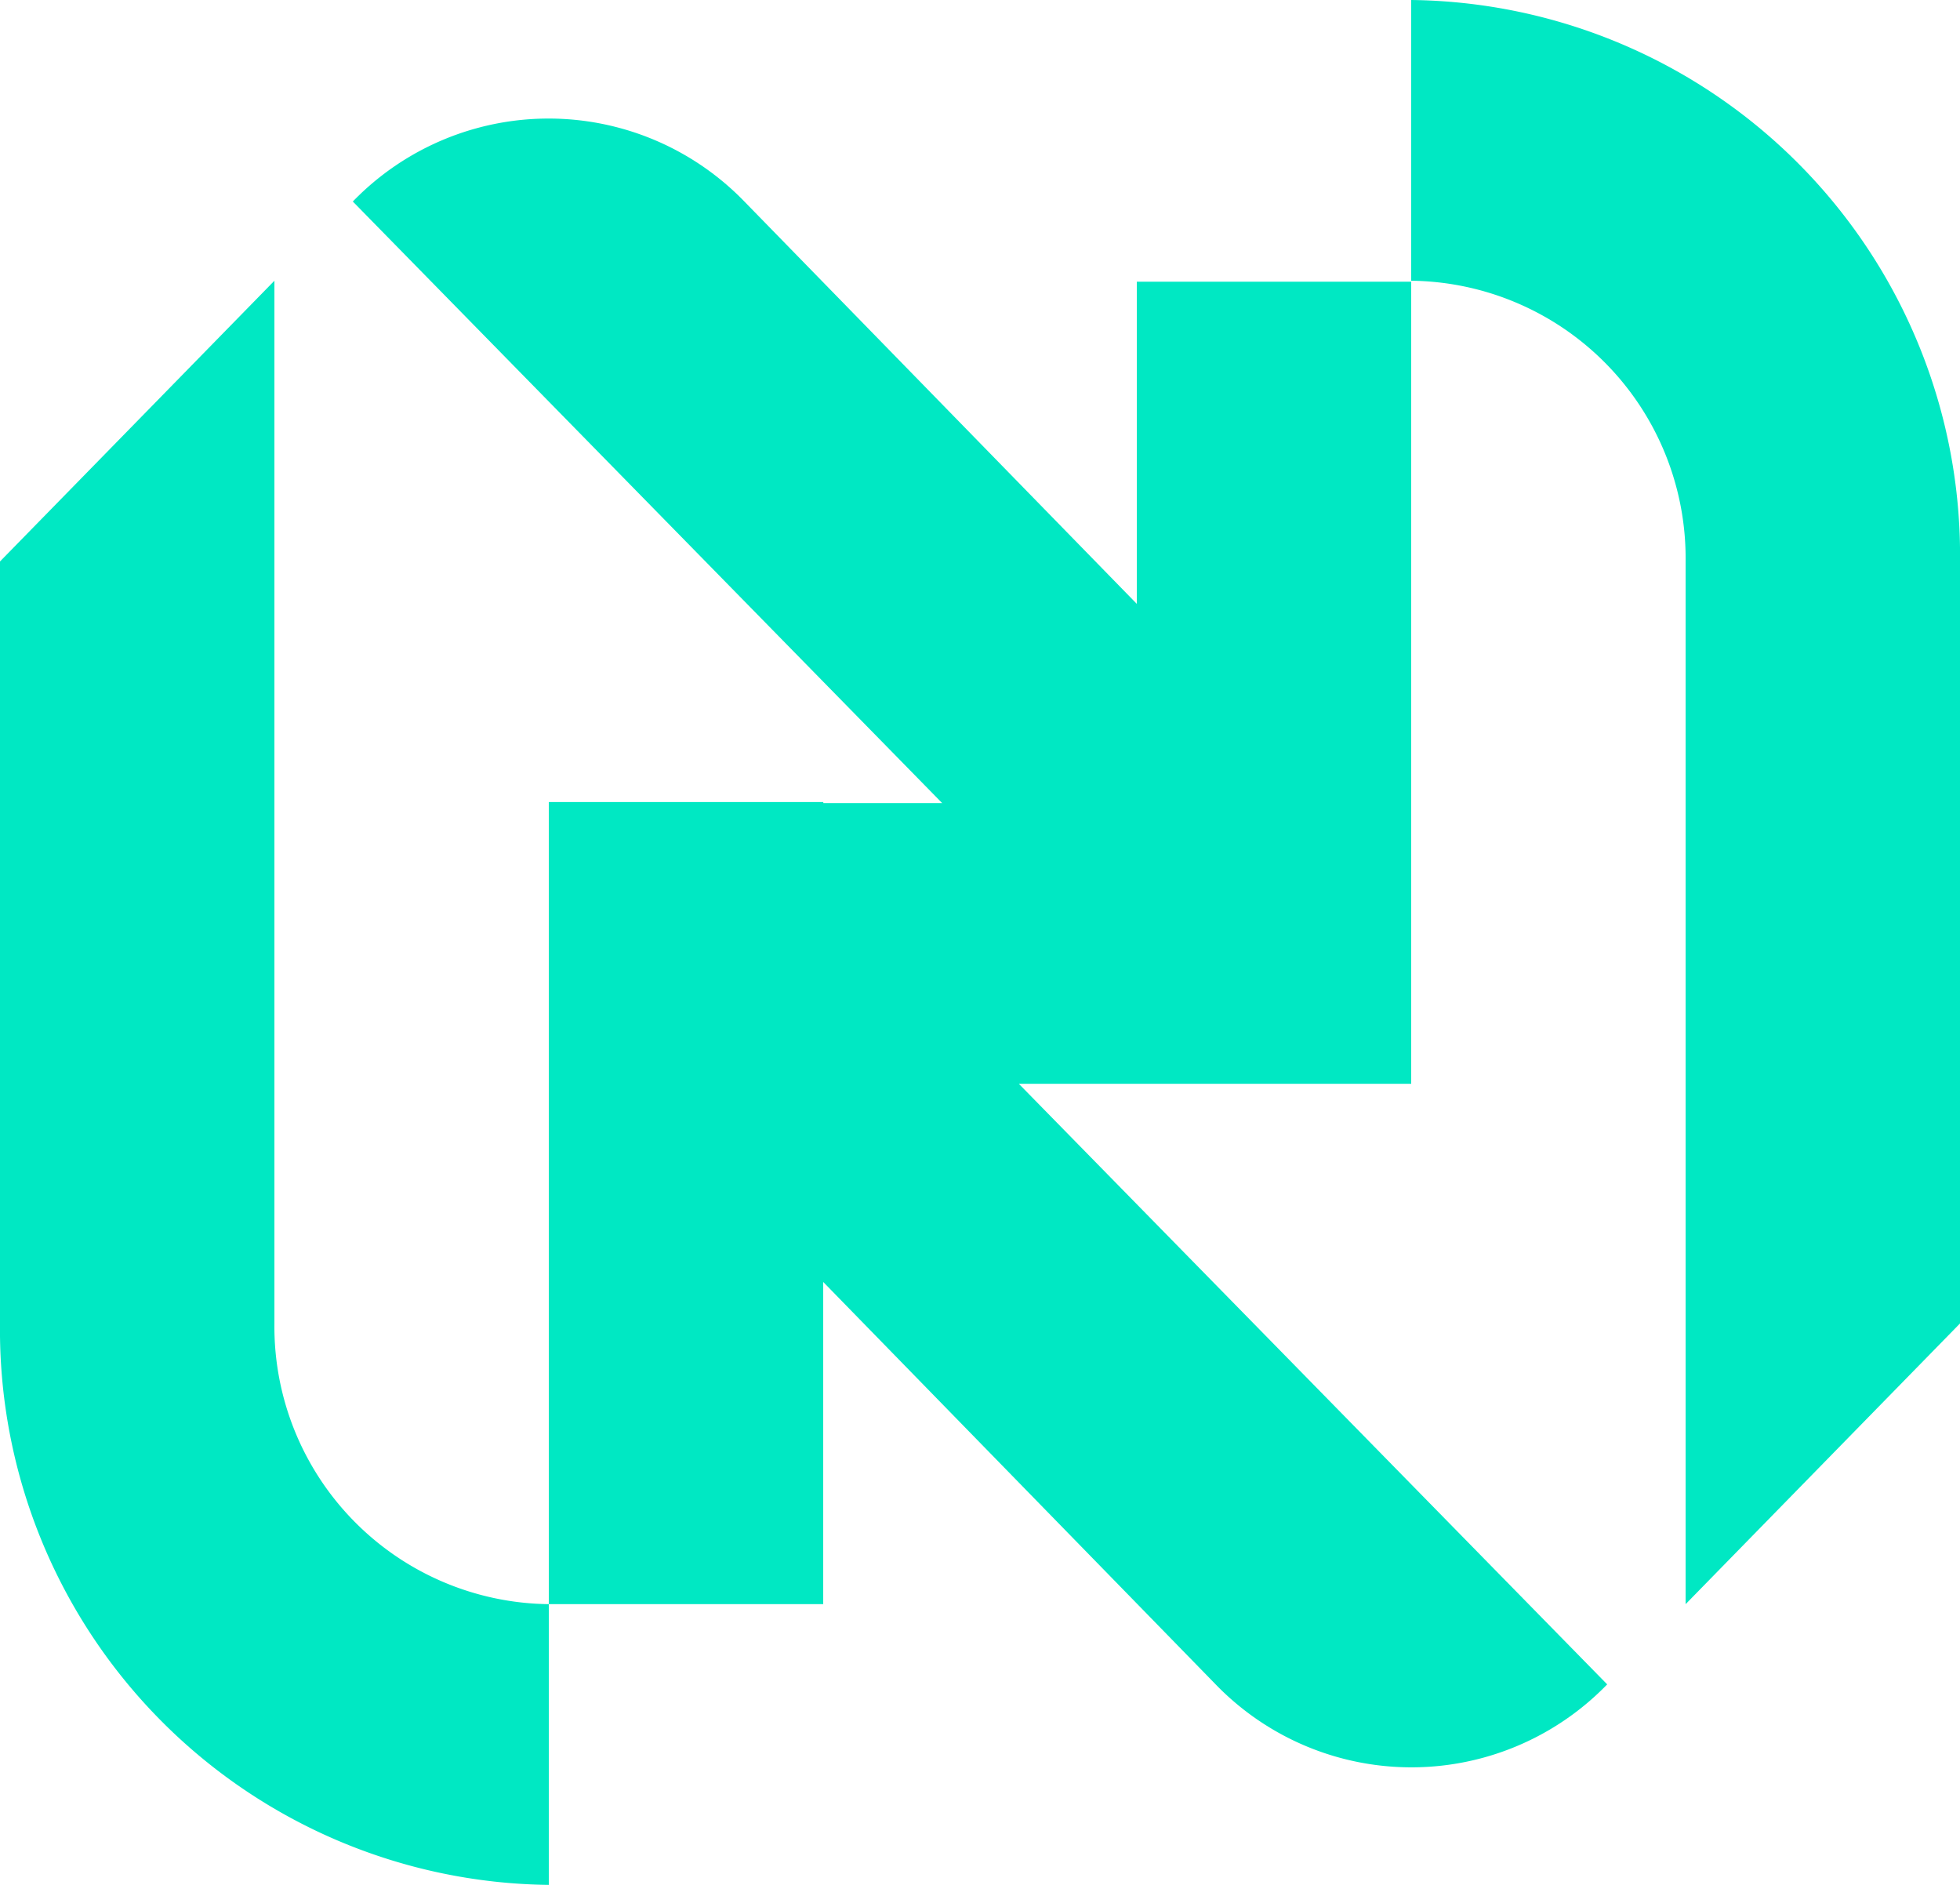
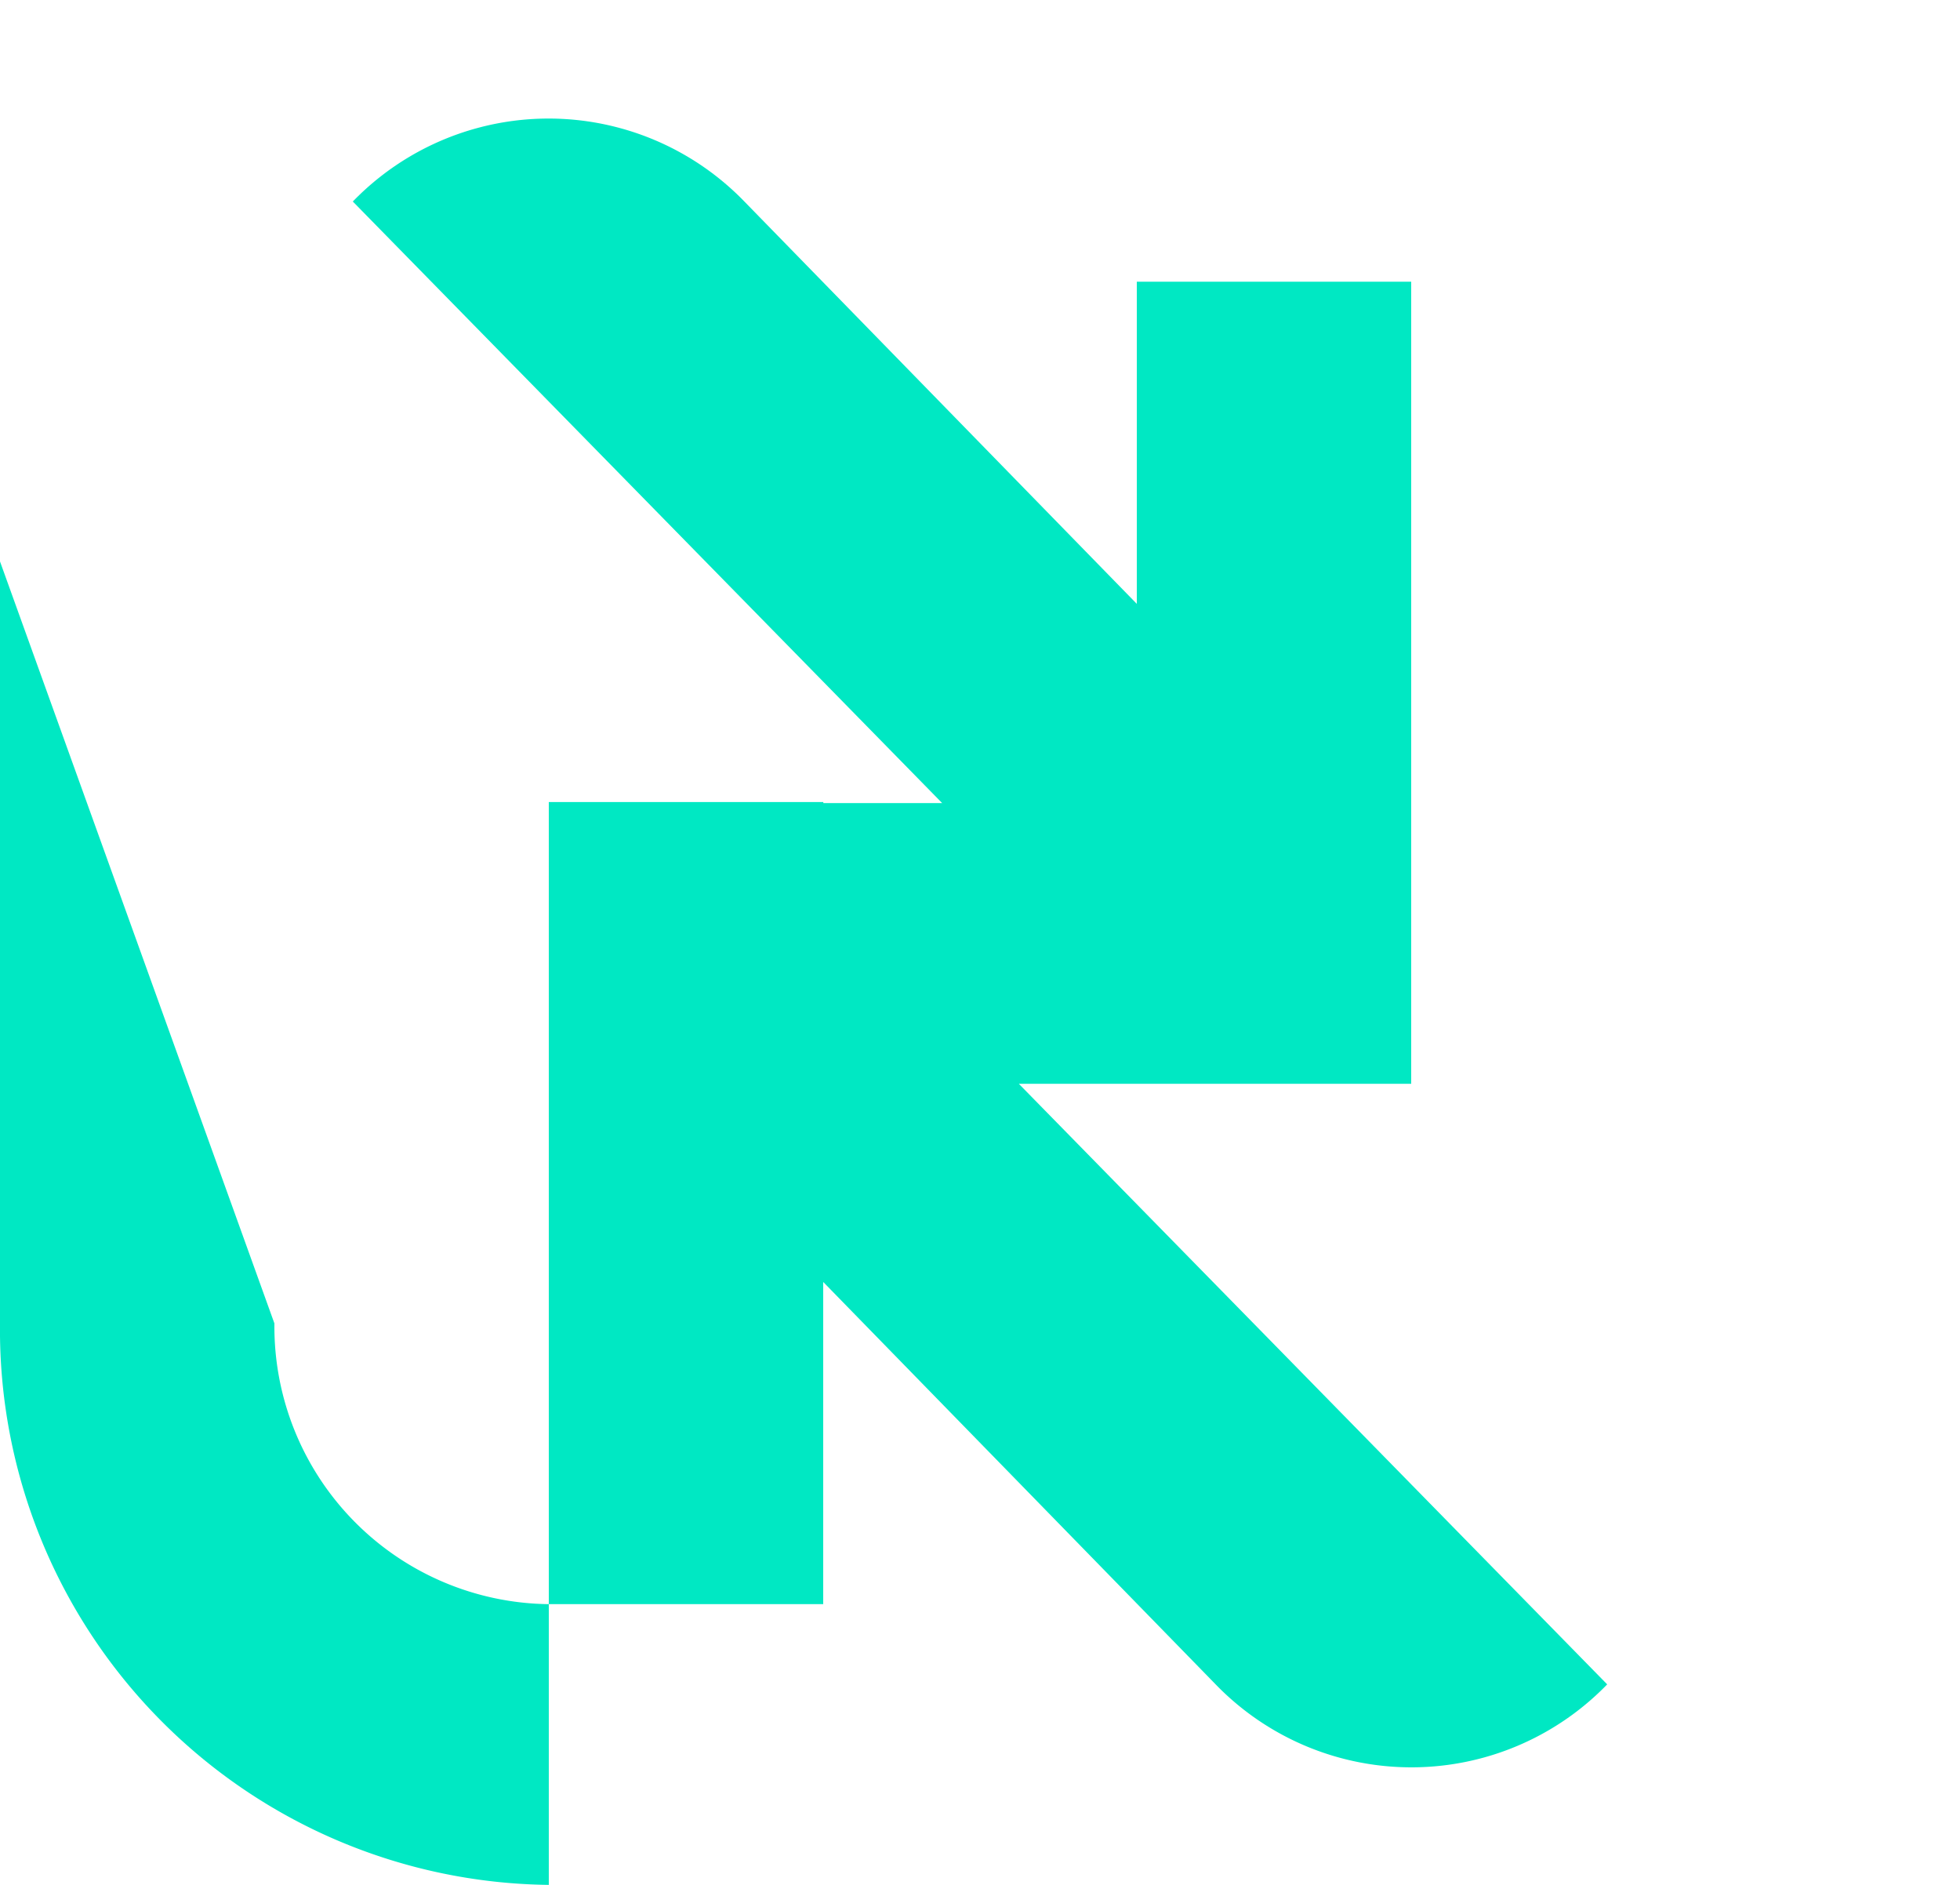
<svg xmlns="http://www.w3.org/2000/svg" width="75.875" height="72.957" viewBox="0 0 75.875 72.957">
  <g id="Group_3375" data-name="Group 3375" transform="translate(-70 -44.969)">
    <path id="Path_1" data-name="Path 1" d="M56.883,46.276H67.505V15.23H56.883V27.7L41.7,12.135a10.55,10.55,0,0,0-15.167-.009L49.347,35.41h-4.6v-.039H34.12V66.417H44.743V53.946L59.926,69.513a10.549,10.549,0,0,0,15.166.009L52.316,46.276Z" transform="translate(57.125 40.643)" fill="#00e8c3" />
-     <path id="Path_2" data-name="Path 2" d="M106.129,0V10.866a10.746,10.746,0,0,1,10.623,10.866V62.091l10.623-10.866V21.732A21.493,21.493,0,0,0,106.129,0" transform="translate(18.501 44.969)" fill="#00e8c3" />
-     <path id="Path_3" data-name="Path 3" d="M10.623,61.468V21.109L0,31.975V61.468A21.493,21.493,0,0,0,21.245,83.2V72.334A10.746,10.746,0,0,1,10.623,61.468" transform="translate(70 34.726)" fill="#00e8c3" />
+     <path id="Path_3" data-name="Path 3" d="M10.623,61.468L0,31.975V61.468A21.493,21.493,0,0,0,21.245,83.2V72.334A10.746,10.746,0,0,1,10.623,61.468" transform="translate(70 34.726)" fill="#00e8c3" />
  </g>
</svg>